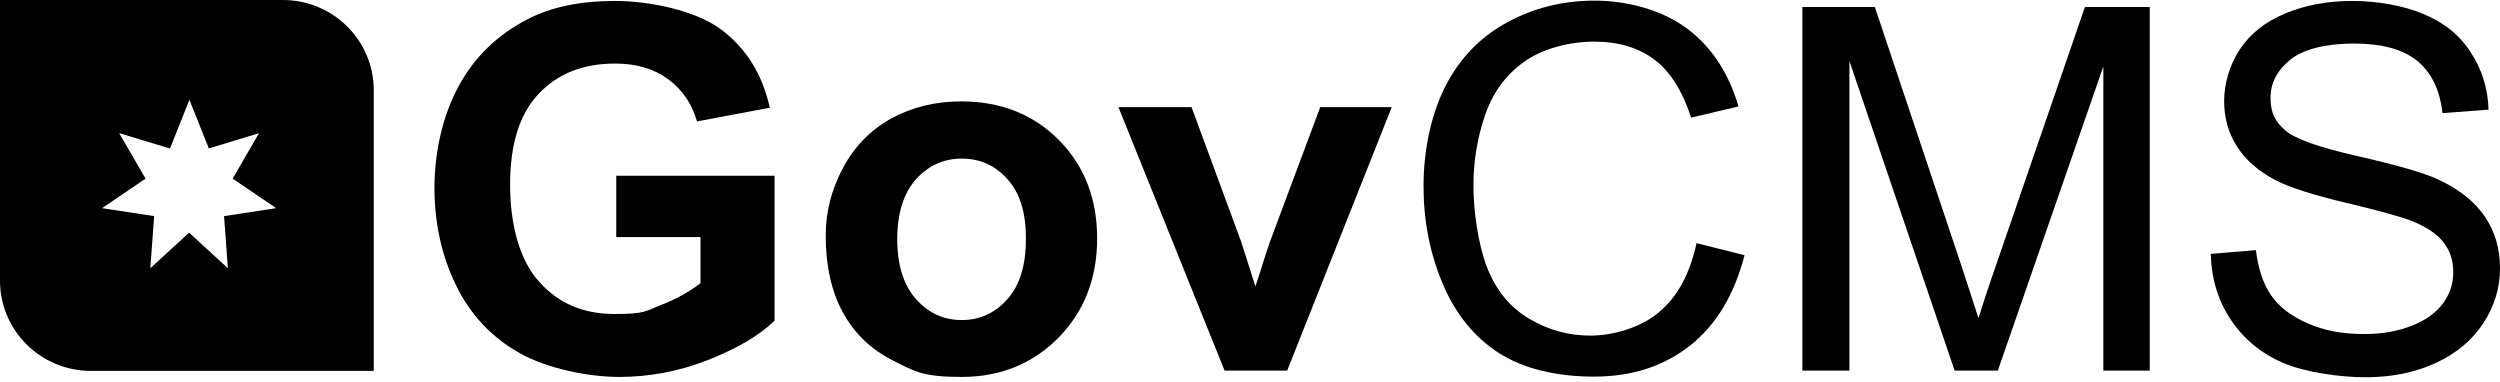
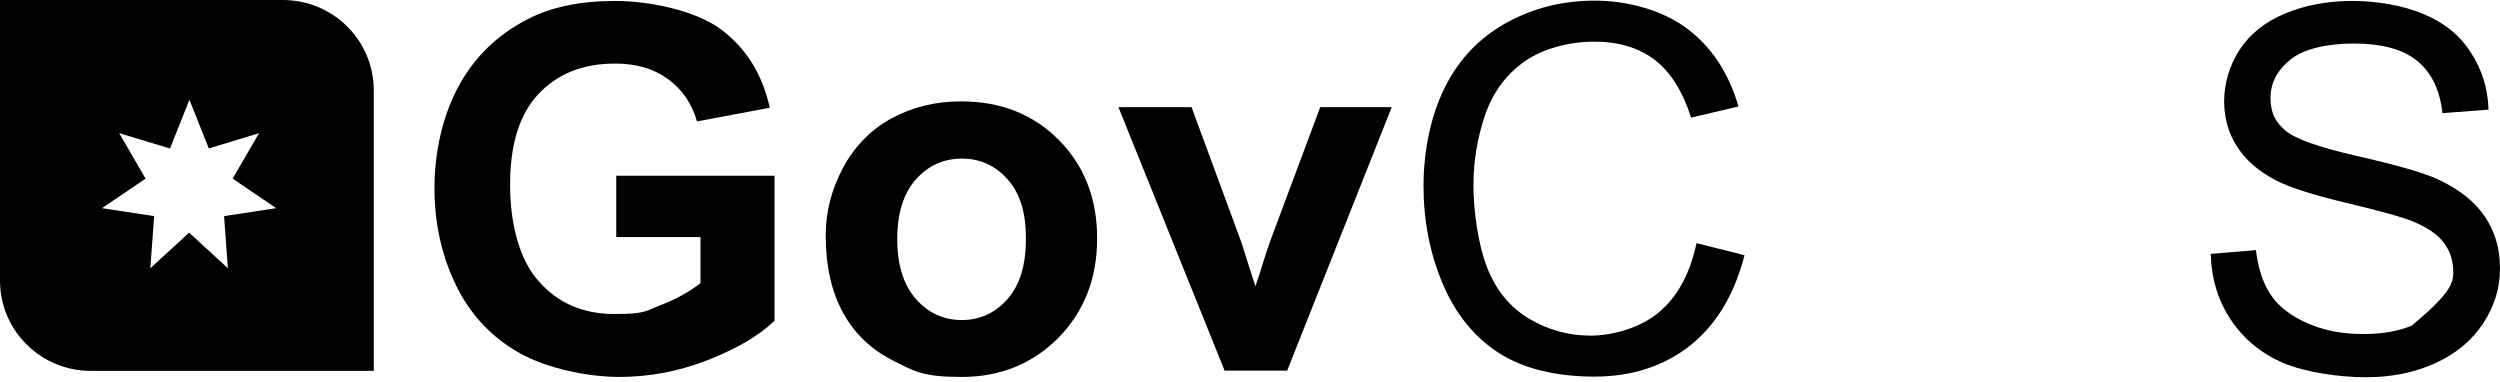
<svg xmlns="http://www.w3.org/2000/svg" width="190" height="29" viewBox="0 0 190 29" fill="none">
  <path d="M28.406 6.86V28.188H6.908C3.092 28.188 0 25.121 0 21.328V0H21.498C25.314 0 28.406 3.068 28.406 6.86ZM12.899 11.28L9.058 10.121L11.063 13.575L7.754 15.821L11.715 16.425L11.425 20.387L14.372 17.681L17.319 20.387L17.029 16.425L20.99 15.821L17.681 13.575L19.686 10.121L15.87 11.28L14.396 7.585L12.923 11.28H12.899Z" fill="black" />
  <path d="M46.836 18.019V13.357H58.865V24.372C57.706 25.507 55.99 26.497 53.792 27.367C51.57 28.236 49.324 28.647 47.053 28.647C44.783 28.647 41.643 28.043 39.493 26.835C37.343 25.628 35.725 23.889 34.638 21.642C33.551 19.396 33.02 16.932 33.02 14.275C33.02 11.618 33.623 8.84 34.831 6.594C36.039 4.348 37.802 2.633 40.121 1.449C41.884 0.531 44.106 0.072 46.739 0.072C49.372 0.072 52.85 0.797 54.783 2.222C56.715 3.671 57.947 5.652 58.503 8.188L52.971 9.227C52.585 7.874 51.86 6.811 50.773 6.014C49.686 5.217 48.358 4.831 46.739 4.831C44.3 4.831 42.367 5.604 40.918 7.15C39.469 8.695 38.768 10.99 38.768 14.034C38.768 17.077 39.493 19.782 40.966 21.401C42.416 23.043 44.324 23.864 46.691 23.864C49.058 23.864 49.034 23.647 50.218 23.188C51.401 22.729 52.392 22.174 53.237 21.521V18.019H46.836Z" fill="black" />
  <path d="M62.754 17.874C62.754 16.111 63.189 14.42 64.058 12.777C64.928 11.135 66.16 9.879 67.73 9.009C69.324 8.14 71.087 7.705 73.044 7.705C76.063 7.705 78.551 8.695 80.483 10.652C82.416 12.608 83.382 15.096 83.382 18.116C83.382 21.135 82.416 23.647 80.459 25.652C78.503 27.633 76.039 28.647 73.092 28.647C70.145 28.647 69.517 28.236 67.85 27.391C66.184 26.546 64.928 25.338 64.058 23.744C63.189 22.149 62.754 20.193 62.754 17.898V17.874ZM68.189 18.164C68.189 20.145 68.672 21.666 69.614 22.729C70.556 23.792 71.715 24.323 73.092 24.323C74.469 24.323 75.628 23.792 76.57 22.729C77.512 21.666 77.971 20.145 77.971 18.14C77.971 16.135 77.512 14.662 76.57 13.623C75.628 12.56 74.469 12.053 73.092 12.053C71.715 12.053 70.556 12.584 69.614 13.623C68.672 14.686 68.189 16.207 68.189 18.188V18.164Z" fill="black" />
  <path d="M93.068 28.164L85 8.14H90.556L94.324 18.358L95.411 21.763C95.701 20.894 95.894 20.314 95.966 20.048C96.135 19.493 96.329 18.913 96.522 18.358L100.338 8.14H105.773L97.826 28.164H93.068Z" fill="black" />
  <path d="M128.937 18.478L132.585 19.396C131.812 22.391 130.435 24.686 128.454 26.256C126.473 27.826 124.034 28.623 121.159 28.623C118.285 28.623 115.749 28.019 113.889 26.812C112.029 25.604 110.604 23.841 109.638 21.546C108.672 19.251 108.188 16.788 108.188 14.13C108.188 11.473 108.744 8.744 109.831 6.594C110.918 4.444 112.488 2.826 114.517 1.715C116.546 0.604 118.768 0.048 121.208 0.048C123.647 0.048 126.304 0.749 128.188 2.15C130.073 3.551 131.377 5.531 132.126 8.092L128.527 8.937C127.874 6.932 126.957 5.459 125.749 4.541C124.541 3.623 122.995 3.164 121.159 3.164C119.324 3.164 117.271 3.672 115.845 4.686C114.42 5.701 113.43 7.077 112.85 8.792C112.271 10.507 111.981 12.271 111.981 14.106C111.981 15.942 112.319 18.502 112.995 20.266C113.672 22.029 114.734 23.333 116.184 24.203C117.633 25.073 119.203 25.507 120.87 25.507C122.536 25.507 124.662 24.928 126.063 23.744C127.488 22.56 128.43 20.821 128.937 18.478Z" fill="black" />
-   <path d="M136.98 28.164V0.531H142.488L149.034 20.096C149.637 21.908 150.072 23.285 150.362 24.179C150.676 23.164 151.159 21.691 151.836 19.758L158.454 0.531H163.381V28.164H159.855V5.048L151.836 28.164H148.551L140.555 4.638V28.164H137.029H136.98Z" fill="black" />
-   <path d="M167.995 19.299L171.449 19.009C171.618 20.386 171.981 21.521 172.584 22.415C173.188 23.309 174.106 24.009 175.362 24.565C176.618 25.121 178.019 25.386 179.589 25.386C181.159 25.386 182.222 25.169 183.285 24.758C184.348 24.348 185.145 23.768 185.676 23.043C186.208 22.319 186.449 21.546 186.449 20.676C186.449 19.807 186.208 19.058 185.7 18.406C185.193 17.753 184.372 17.222 183.213 16.763C182.464 16.473 180.821 16.014 178.285 15.41C175.749 14.807 173.961 14.227 172.947 13.695C171.618 12.995 170.652 12.15 170 11.111C169.348 10.096 169.034 8.937 169.034 7.681C169.034 6.425 169.42 4.976 170.217 3.768C171.014 2.56 172.174 1.642 173.696 1.014C175.217 0.386 176.908 0.072 178.768 0.072C180.628 0.072 182.633 0.41 184.179 1.063C185.749 1.715 186.956 2.681 187.778 3.985C188.623 5.266 189.082 6.715 189.13 8.333L185.628 8.599C185.435 6.86 184.807 5.531 183.72 4.637C182.633 3.744 181.014 3.309 178.913 3.309C176.812 3.309 175.097 3.72 174.082 4.517C173.068 5.338 172.56 6.304 172.56 7.439C172.56 8.575 172.923 9.251 173.647 9.879C174.348 10.531 176.184 11.183 179.155 11.86C182.126 12.536 184.155 13.116 185.266 13.623C186.884 14.372 188.068 15.314 188.841 16.449C189.613 17.584 190 18.889 190 20.386C190 21.884 189.589 23.236 188.744 24.541C187.899 25.845 186.691 26.86 185.121 27.584C183.551 28.309 181.763 28.671 179.807 28.671C177.85 28.671 175.217 28.309 173.527 27.584C171.836 26.86 170.507 25.749 169.541 24.299C168.575 22.85 168.068 21.183 168.019 19.348L167.995 19.299Z" fill="black" />
+   <path d="M167.995 19.299L171.449 19.009C171.618 20.386 171.981 21.521 172.584 22.415C173.188 23.309 174.106 24.009 175.362 24.565C176.618 25.121 178.019 25.386 179.589 25.386C181.159 25.386 182.222 25.169 183.285 24.758C186.208 22.319 186.449 21.546 186.449 20.676C186.449 19.807 186.208 19.058 185.7 18.406C185.193 17.753 184.372 17.222 183.213 16.763C182.464 16.473 180.821 16.014 178.285 15.41C175.749 14.807 173.961 14.227 172.947 13.695C171.618 12.995 170.652 12.15 170 11.111C169.348 10.096 169.034 8.937 169.034 7.681C169.034 6.425 169.42 4.976 170.217 3.768C171.014 2.56 172.174 1.642 173.696 1.014C175.217 0.386 176.908 0.072 178.768 0.072C180.628 0.072 182.633 0.41 184.179 1.063C185.749 1.715 186.956 2.681 187.778 3.985C188.623 5.266 189.082 6.715 189.13 8.333L185.628 8.599C185.435 6.86 184.807 5.531 183.72 4.637C182.633 3.744 181.014 3.309 178.913 3.309C176.812 3.309 175.097 3.72 174.082 4.517C173.068 5.338 172.56 6.304 172.56 7.439C172.56 8.575 172.923 9.251 173.647 9.879C174.348 10.531 176.184 11.183 179.155 11.86C182.126 12.536 184.155 13.116 185.266 13.623C186.884 14.372 188.068 15.314 188.841 16.449C189.613 17.584 190 18.889 190 20.386C190 21.884 189.589 23.236 188.744 24.541C187.899 25.845 186.691 26.86 185.121 27.584C183.551 28.309 181.763 28.671 179.807 28.671C177.85 28.671 175.217 28.309 173.527 27.584C171.836 26.86 170.507 25.749 169.541 24.299C168.575 22.85 168.068 21.183 168.019 19.348L167.995 19.299Z" fill="black" />
</svg>